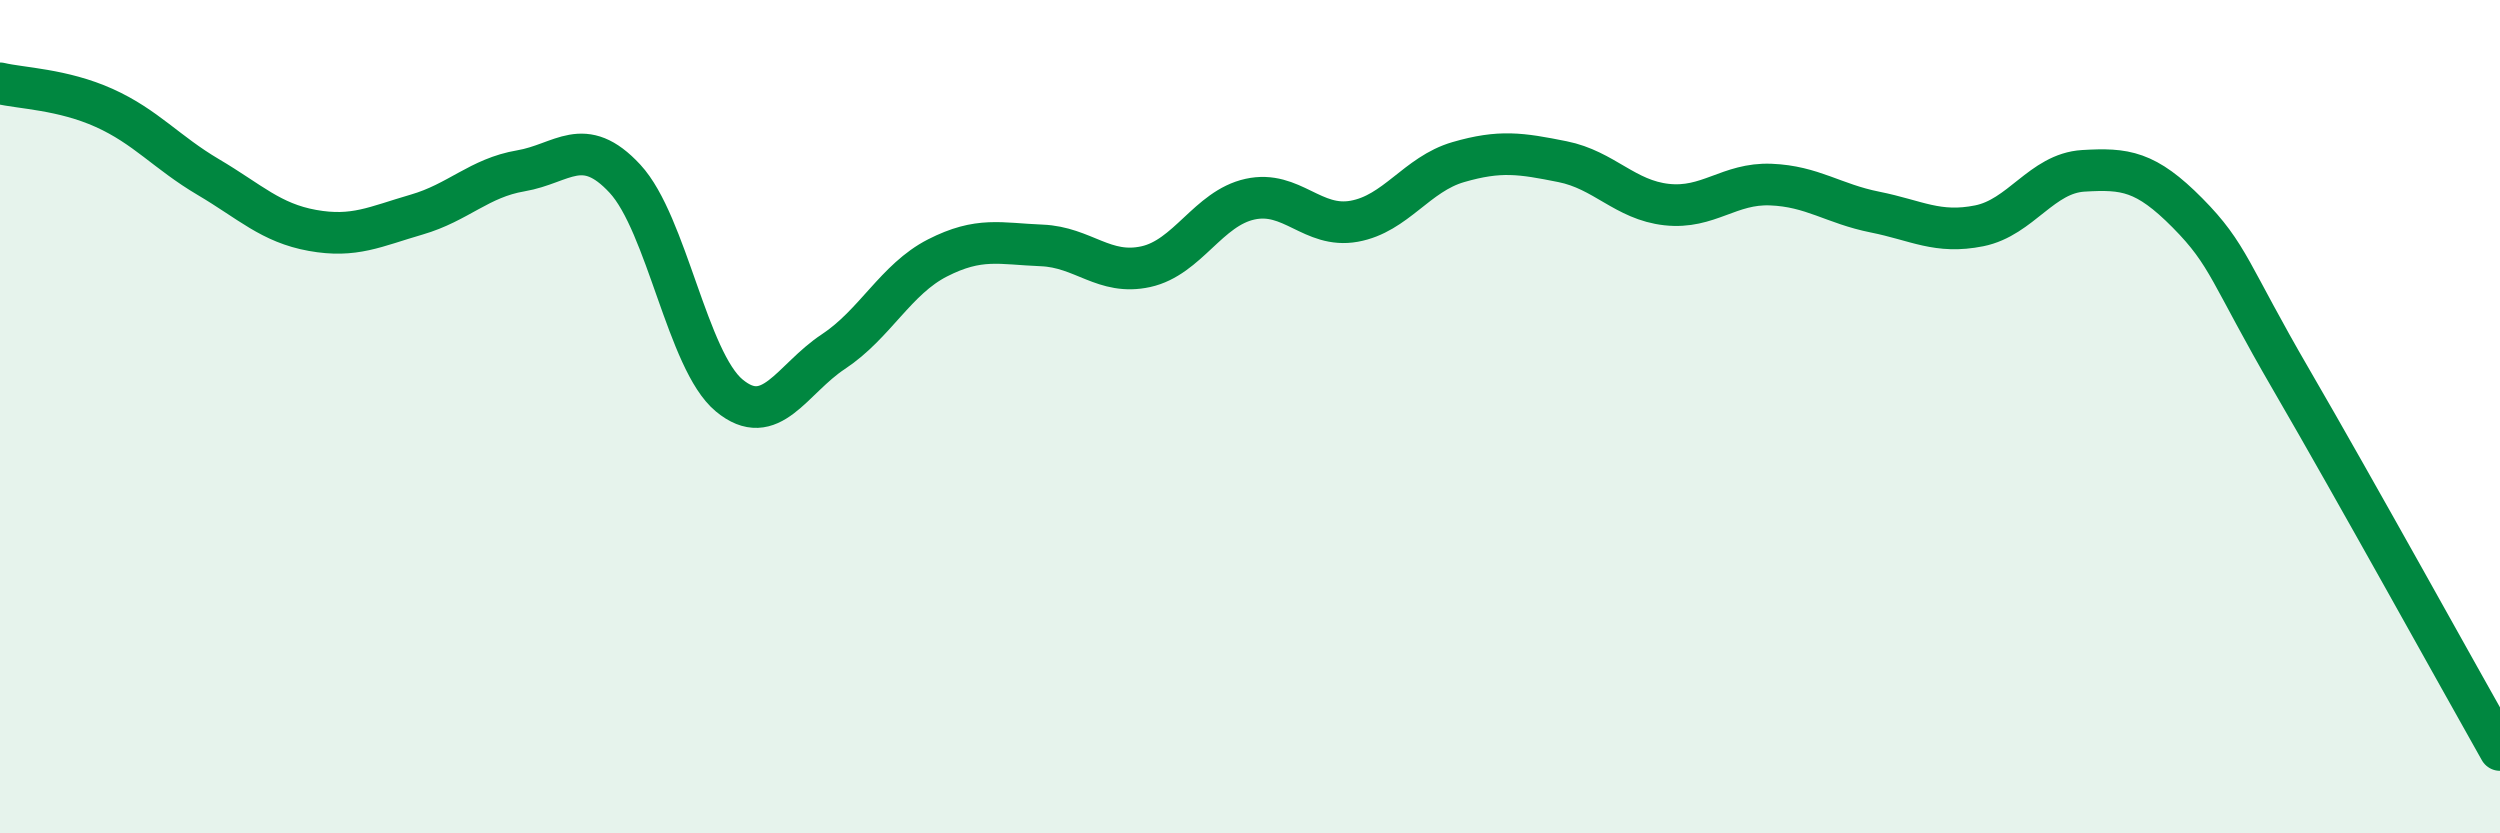
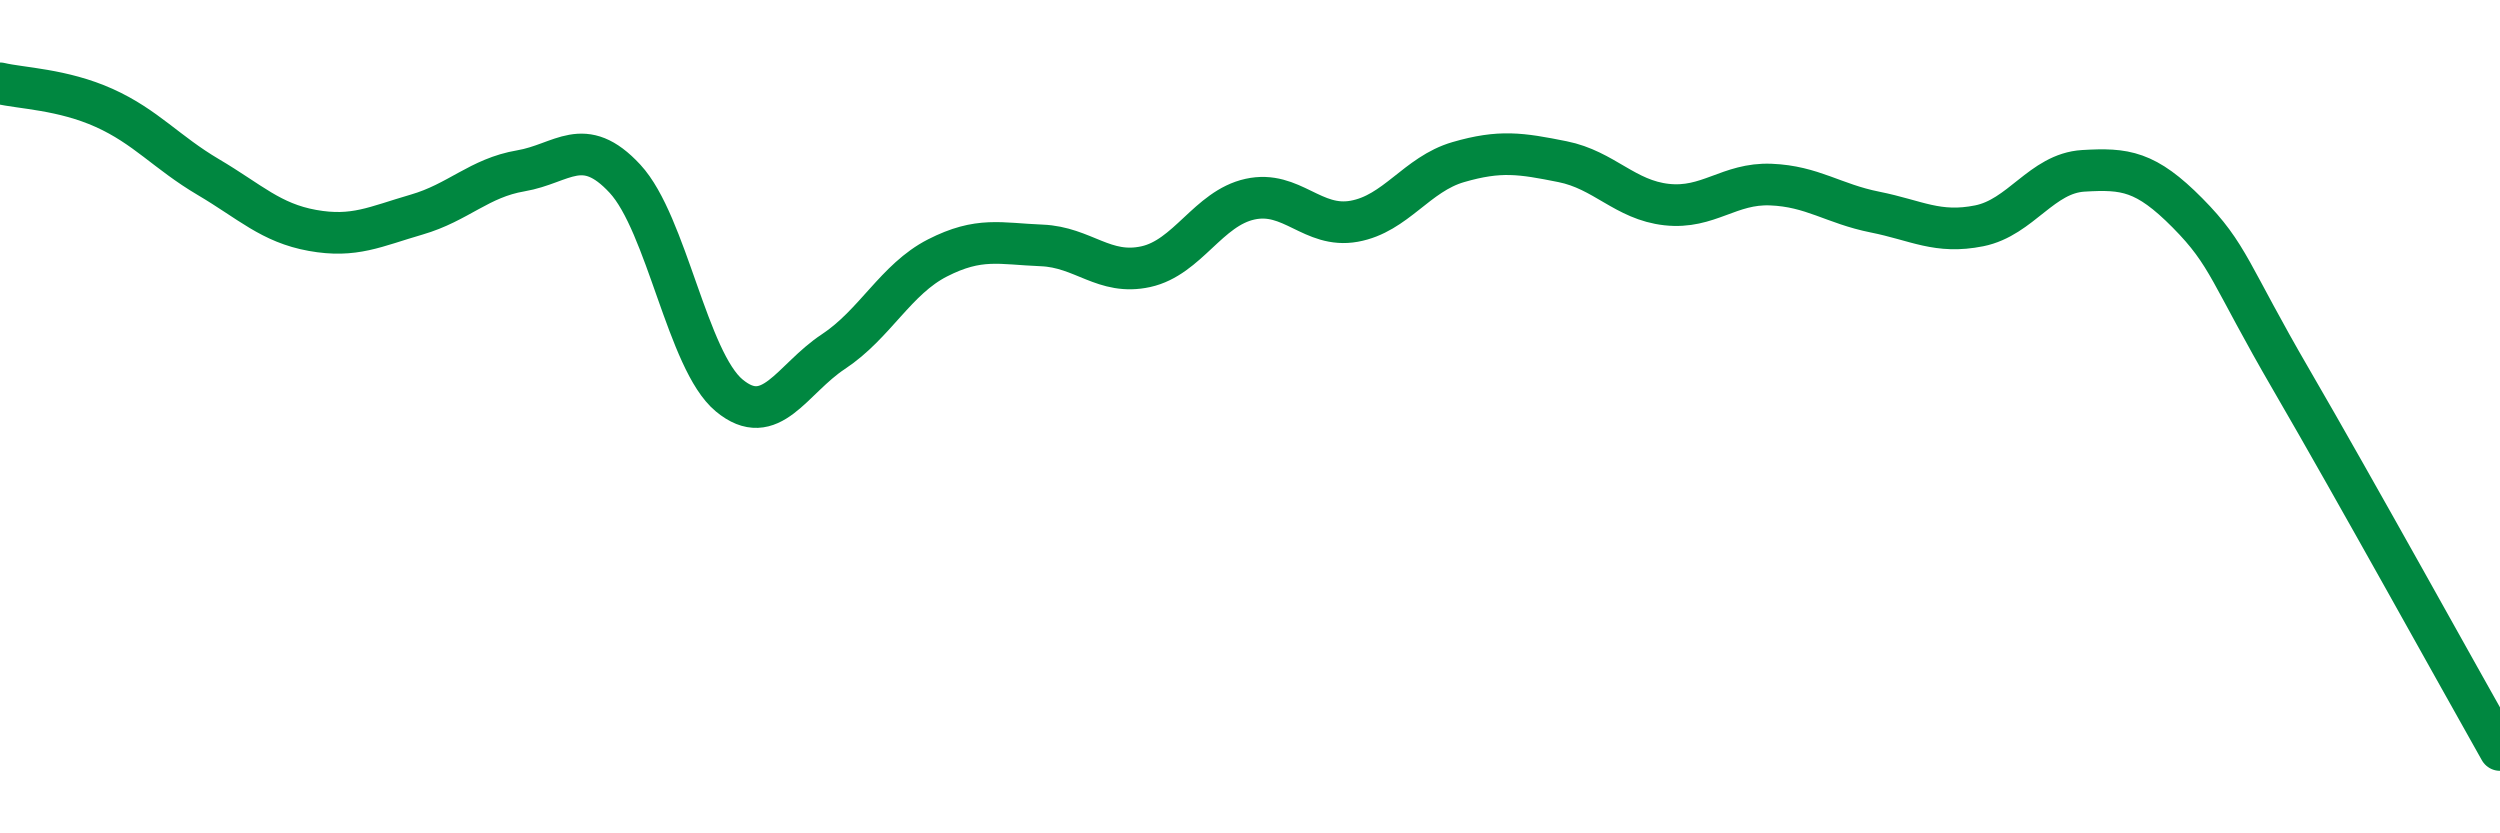
<svg xmlns="http://www.w3.org/2000/svg" width="60" height="20" viewBox="0 0 60 20">
-   <path d="M 0,2 C 0.5,2.12 1.5,2.14 2.5,2.59 C 3.5,3.04 4,3.66 5,4.25 C 6,4.84 6.5,5.35 7.5,5.53 C 8.5,5.71 9,5.44 10,5.15 C 11,4.86 11.5,4.27 12.5,4.1 C 13.5,3.93 14,3.21 15,4.29 C 16,5.37 16.5,8.66 17.5,9.49 C 18.5,10.32 19,9.1 20,8.44 C 21,7.78 21.5,6.7 22.5,6.19 C 23.5,5.68 24,5.85 25,5.89 C 26,5.93 26.5,6.62 27.5,6.4 C 28.5,6.18 29,5 30,4.78 C 31,4.56 31.5,5.49 32.5,5.31 C 33.5,5.13 34,4.18 35,3.89 C 36,3.6 36.5,3.68 37.5,3.88 C 38.5,4.08 39,4.8 40,4.91 C 41,5.02 41.5,4.39 42.5,4.43 C 43.5,4.47 44,4.89 45,5.09 C 46,5.29 46.5,5.62 47.5,5.42 C 48.5,5.22 49,4.16 50,4.1 C 51,4.04 51.5,4.1 52.5,5.11 C 53.5,6.12 53.5,6.55 55,9.13 C 56.5,11.71 59,16.23 60,18L60 20L0 20Z" fill="#008740" opacity="0.1" stroke-linecap="round" stroke-linejoin="round" />
  <path d="M 0,2 C 0.5,2.12 1.5,2.14 2.5,2.59 C 3.5,3.04 4,3.66 5,4.25 C 6,4.84 6.5,5.35 7.5,5.53 C 8.5,5.71 9,5.44 10,5.15 C 11,4.86 11.5,4.27 12.5,4.1 C 13.5,3.93 14,3.21 15,4.29 C 16,5.37 16.5,8.66 17.5,9.49 C 18.5,10.32 19,9.1 20,8.44 C 21,7.78 21.5,6.7 22.5,6.19 C 23.5,5.68 24,5.85 25,5.89 C 26,5.93 26.5,6.62 27.5,6.4 C 28.5,6.18 29,5 30,4.78 C 31,4.56 31.5,5.49 32.5,5.31 C 33.5,5.13 34,4.18 35,3.89 C 36,3.6 36.5,3.68 37.5,3.88 C 38.5,4.08 39,4.8 40,4.91 C 41,5.02 41.5,4.39 42.5,4.43 C 43.5,4.47 44,4.89 45,5.09 C 46,5.29 46.5,5.62 47.5,5.42 C 48.5,5.22 49,4.16 50,4.1 C 51,4.04 51.5,4.1 52.5,5.11 C 53.5,6.12 53.5,6.55 55,9.13 C 56.5,11.71 59,16.23 60,18" stroke="#008740" stroke-width="1" fill="none" stroke-linecap="round" stroke-linejoin="round" />
</svg>